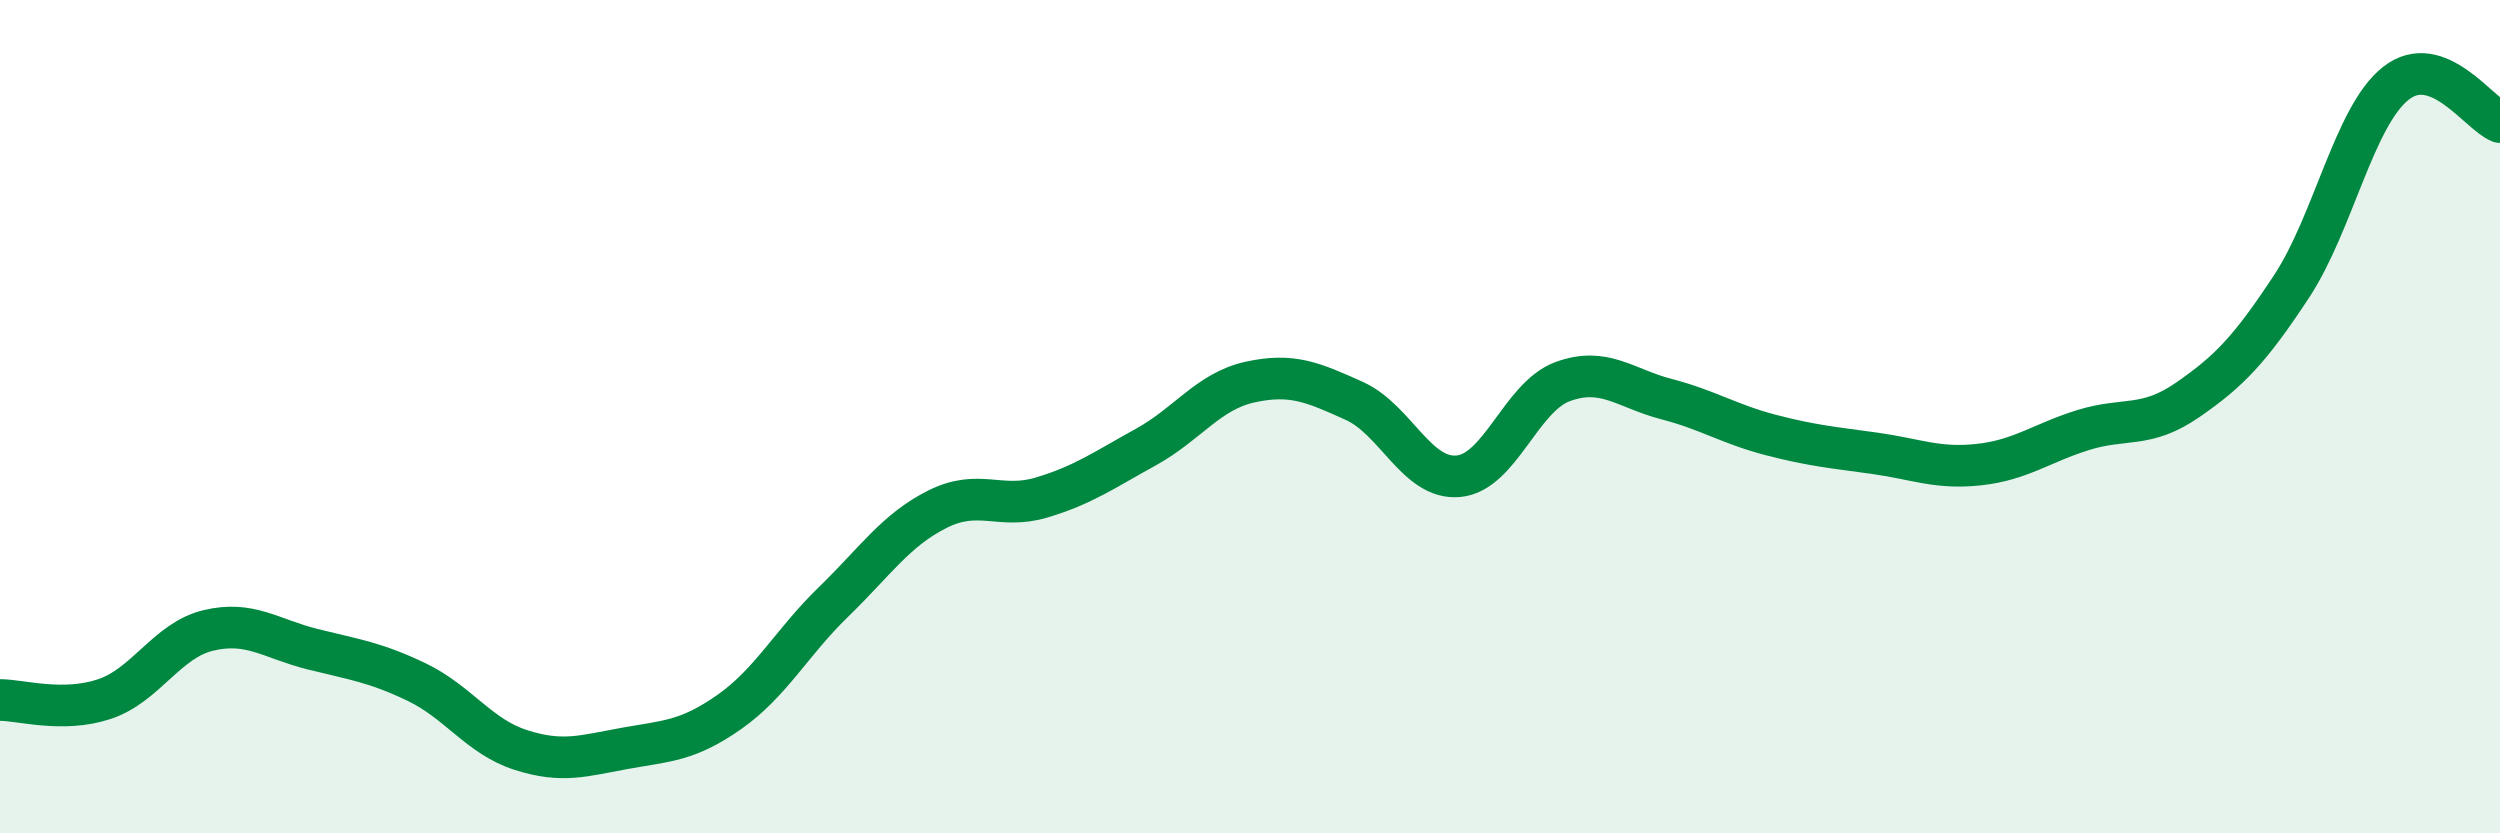
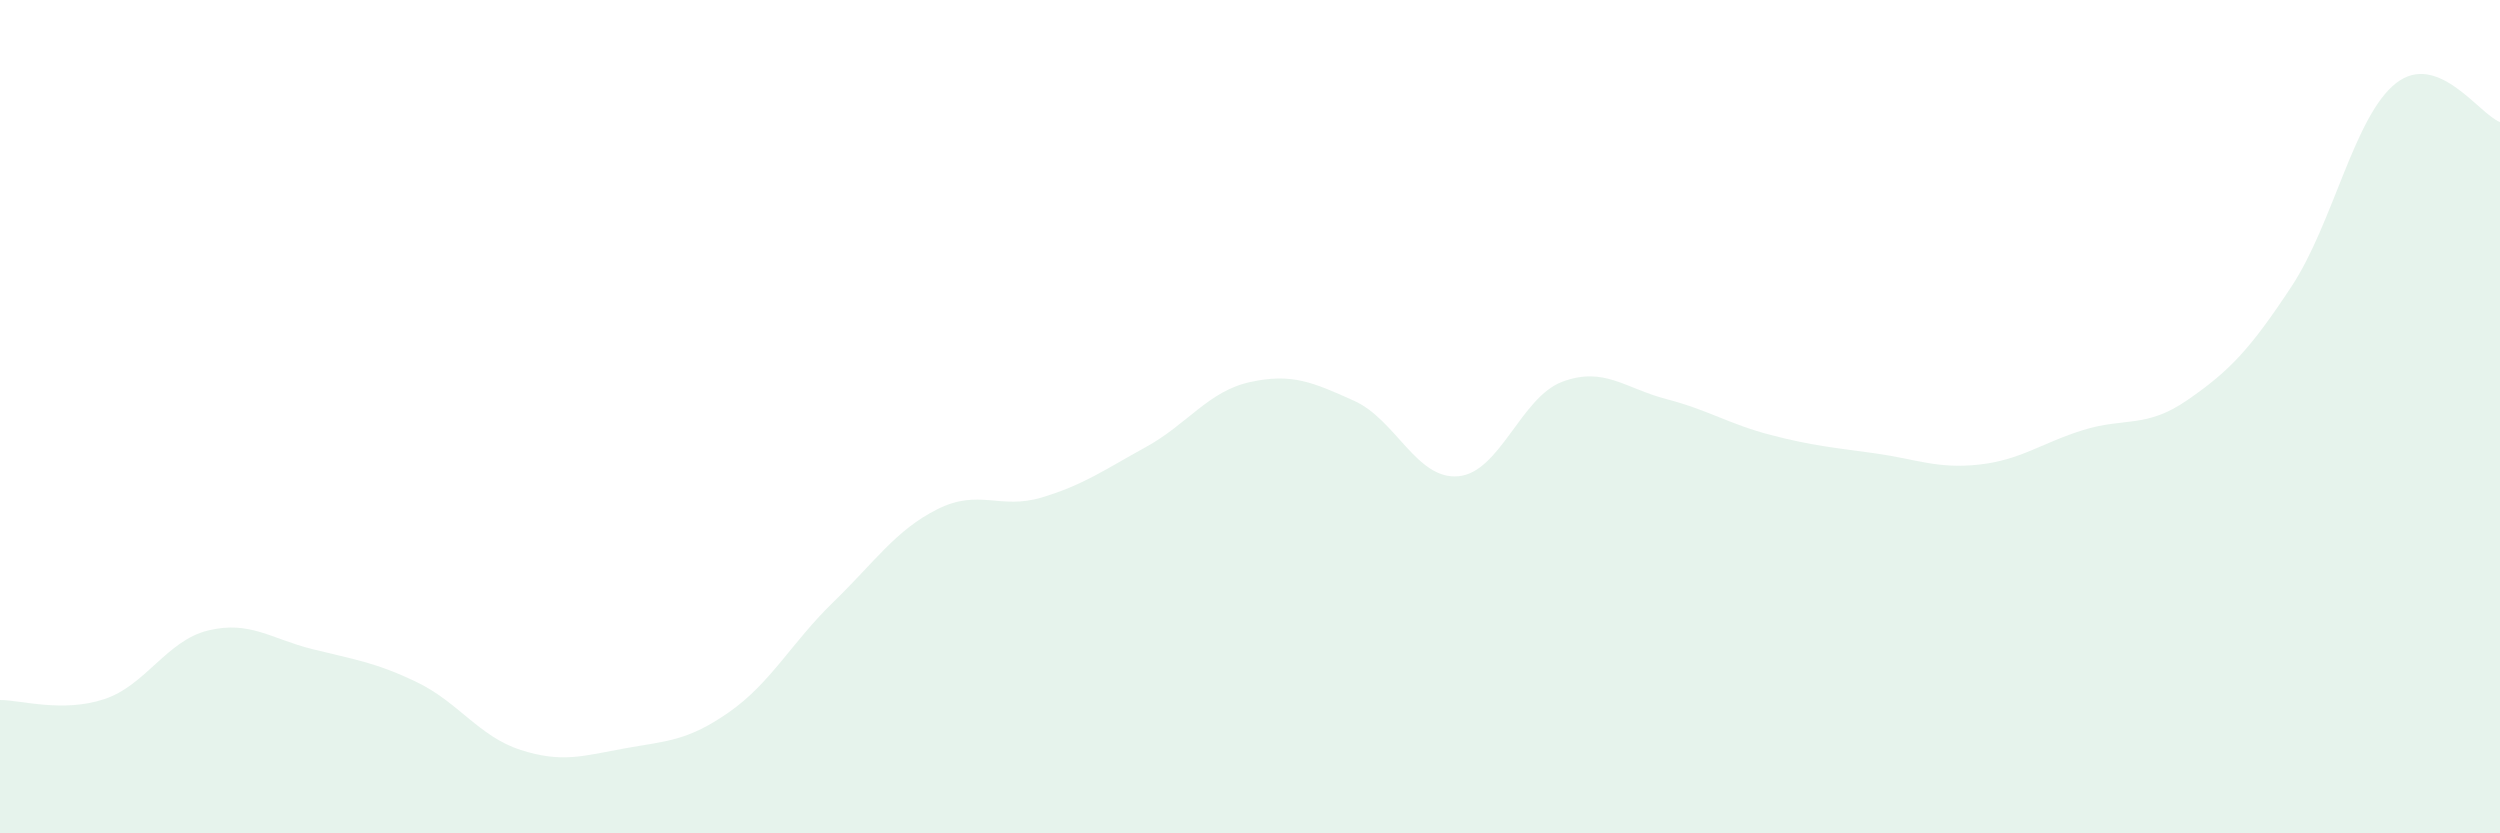
<svg xmlns="http://www.w3.org/2000/svg" width="60" height="20" viewBox="0 0 60 20">
  <path d="M 0,16.8 C 0.5,16.8 1.5,17.11 2.5,16.78 C 3.5,16.45 4,15.37 5,15.13 C 6,14.89 6.5,15.33 7.5,15.58 C 8.5,15.83 9,15.89 10,16.37 C 11,16.85 11.5,17.68 12.5,18 C 13.5,18.32 14,18.14 15,17.96 C 16,17.78 16.5,17.79 17.5,17.09 C 18.5,16.39 19,15.42 20,14.45 C 21,13.48 21.5,12.72 22.5,12.22 C 23.5,11.72 24,12.24 25,11.94 C 26,11.64 26.5,11.28 27.5,10.73 C 28.5,10.18 29,9.39 30,9.17 C 31,8.95 31.5,9.17 32.5,9.62 C 33.5,10.07 34,11.52 35,11.43 C 36,11.34 36.5,9.53 37.5,9.16 C 38.5,8.79 39,9.32 40,9.58 C 41,9.84 41.5,10.18 42.5,10.44 C 43.5,10.7 44,10.74 45,10.88 C 46,11.02 46.5,11.26 47.5,11.15 C 48.5,11.04 49,10.63 50,10.32 C 51,10.01 51.5,10.29 52.5,9.6 C 53.5,8.91 54,8.39 55,6.87 C 56,5.35 56.5,2.79 57.5,2 C 58.5,1.21 59.5,2.74 60,2.93L60 20L0 20Z" fill="#008740" opacity="0.1" stroke-linecap="round" stroke-linejoin="round" />
-   <path d="M 0,16.8 C 0.5,16.8 1.5,17.11 2.5,16.78 C 3.5,16.45 4,15.37 5,15.13 C 6,14.89 6.5,15.33 7.5,15.58 C 8.5,15.83 9,15.89 10,16.37 C 11,16.85 11.5,17.68 12.5,18 C 13.5,18.32 14,18.14 15,17.96 C 16,17.78 16.5,17.79 17.5,17.09 C 18.5,16.39 19,15.42 20,14.45 C 21,13.48 21.5,12.72 22.5,12.22 C 23.5,11.72 24,12.24 25,11.94 C 26,11.64 26.5,11.28 27.5,10.73 C 28.5,10.18 29,9.39 30,9.17 C 31,8.95 31.5,9.17 32.5,9.62 C 33.5,10.07 34,11.52 35,11.43 C 36,11.34 36.5,9.53 37.5,9.16 C 38.5,8.79 39,9.32 40,9.58 C 41,9.84 41.5,10.18 42.5,10.44 C 43.5,10.7 44,10.74 45,10.88 C 46,11.02 46.5,11.26 47.5,11.15 C 48.5,11.04 49,10.63 50,10.32 C 51,10.01 51.5,10.29 52.5,9.6 C 53.5,8.91 54,8.39 55,6.87 C 56,5.35 56.5,2.79 57.5,2 C 58.5,1.21 59.5,2.74 60,2.93" stroke="#008740" stroke-width="1" fill="none" stroke-linecap="round" stroke-linejoin="round" />
</svg>